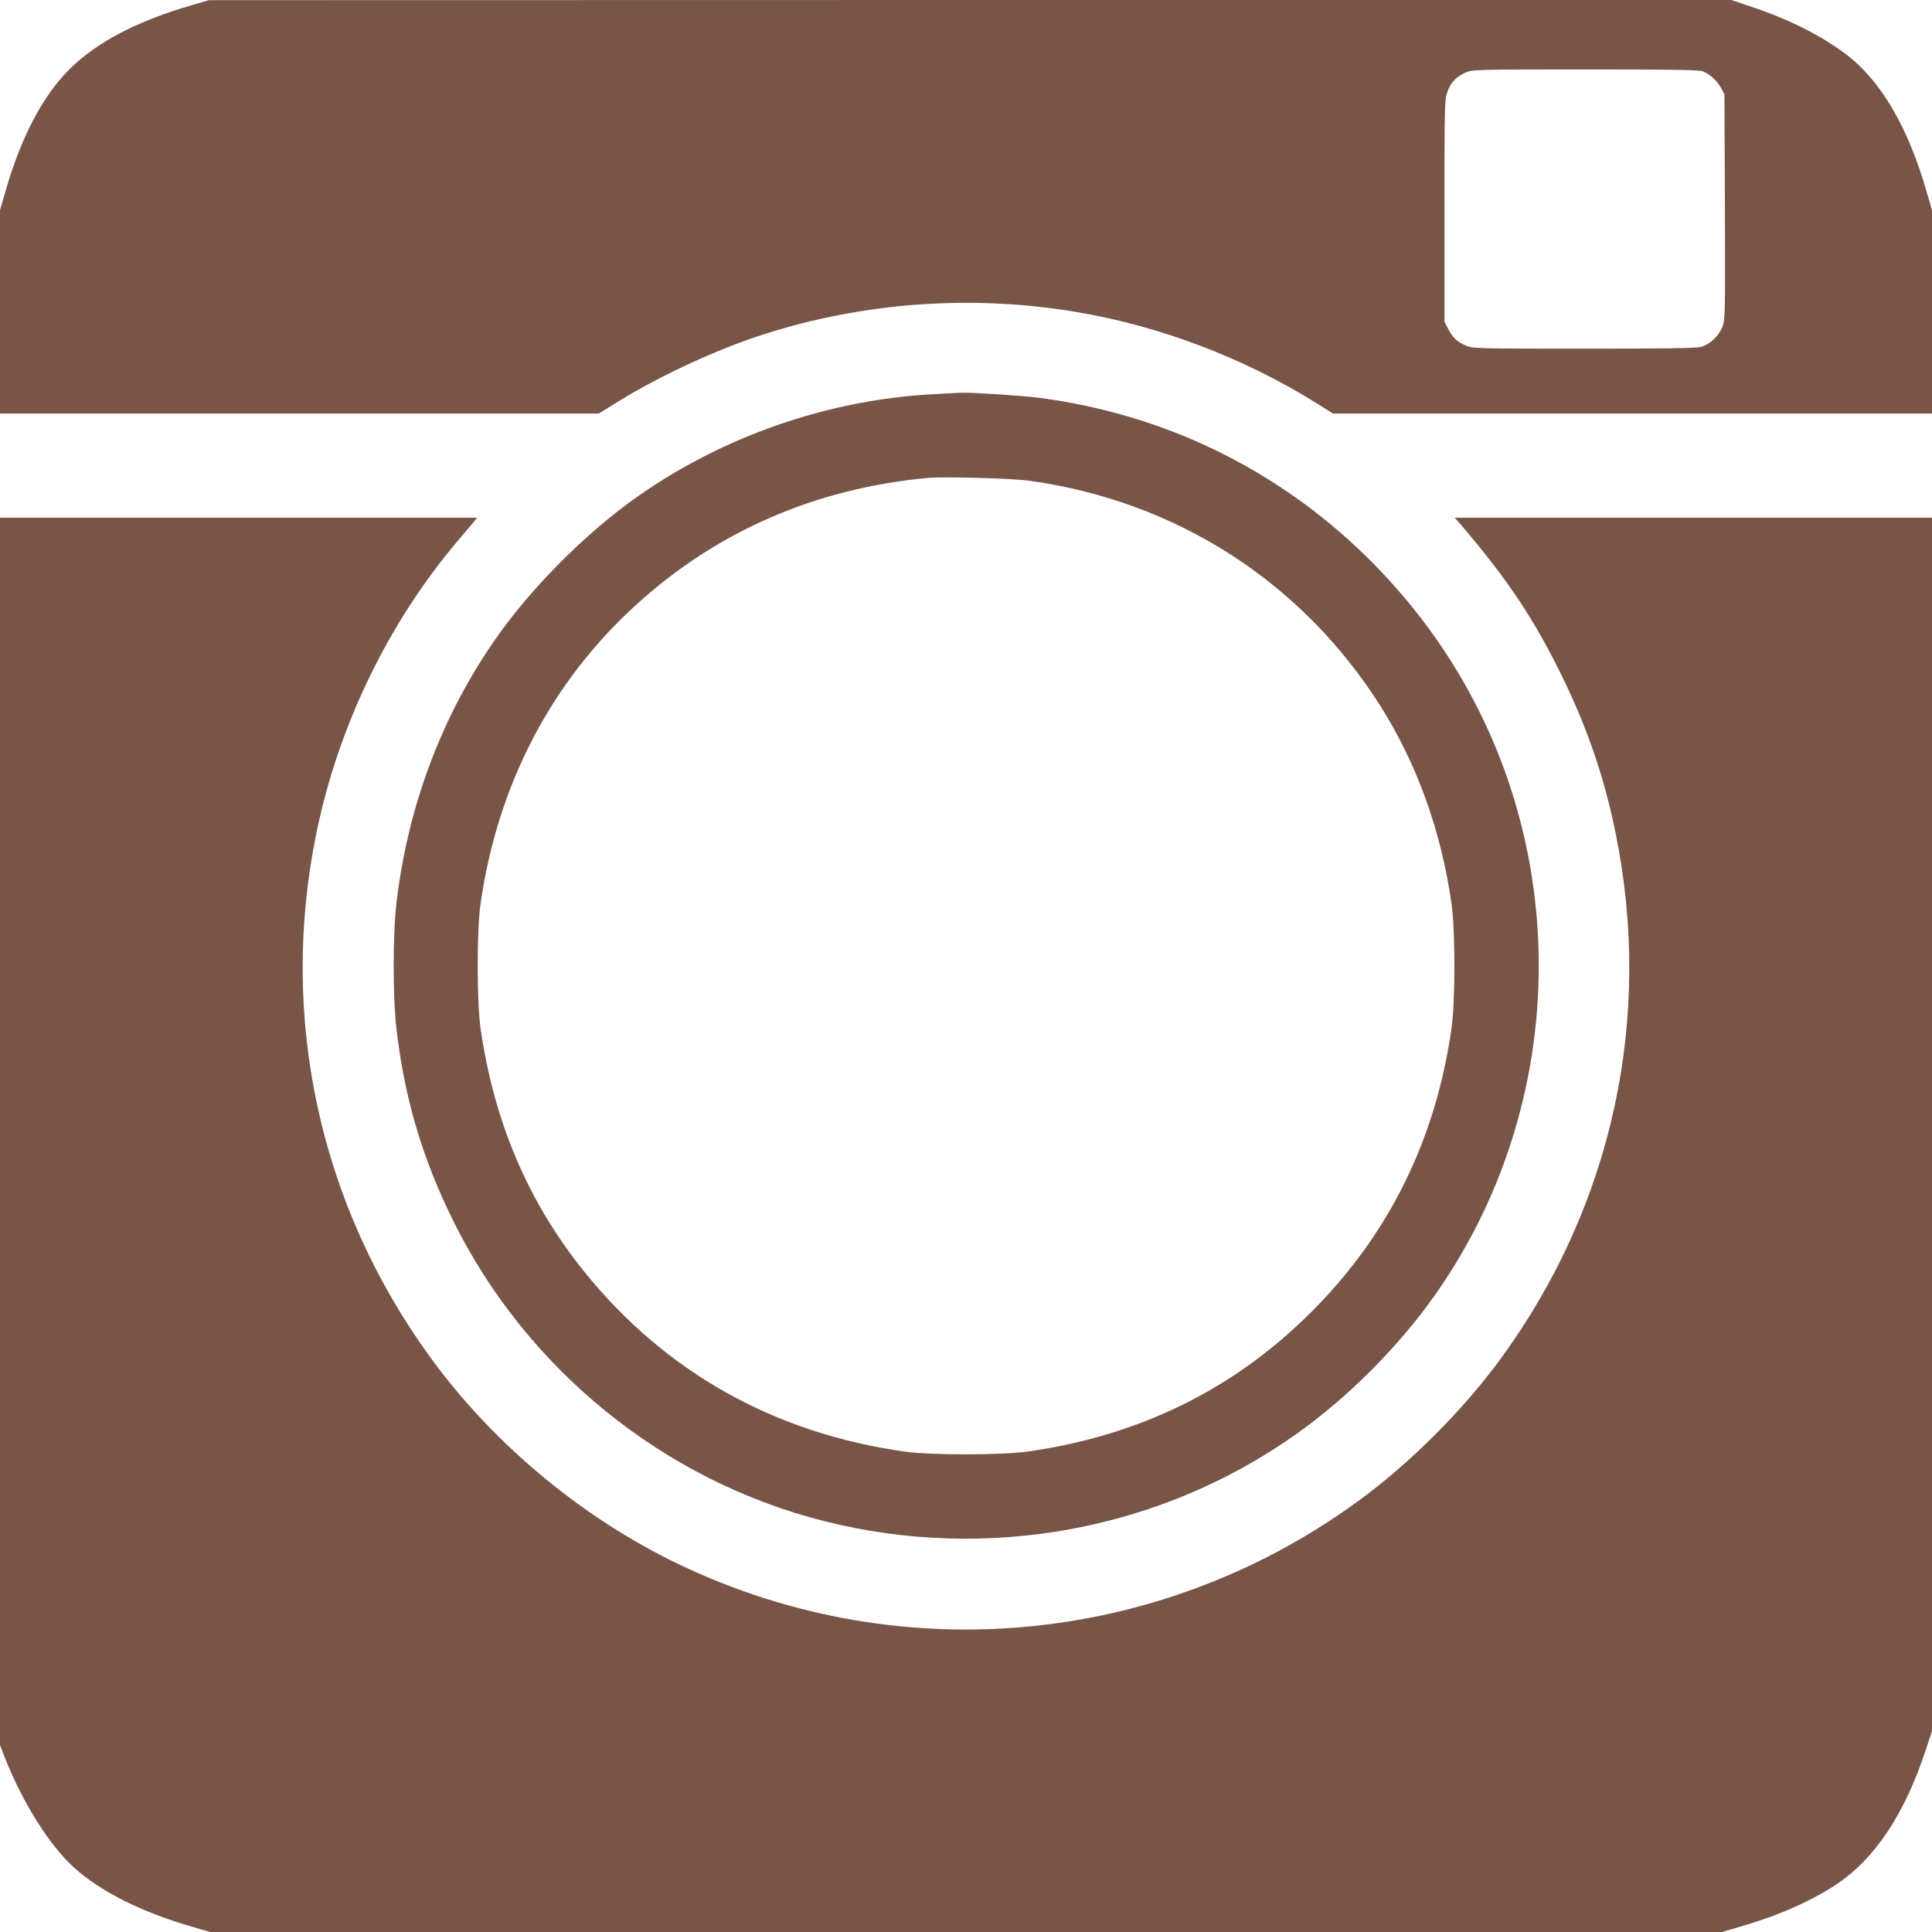
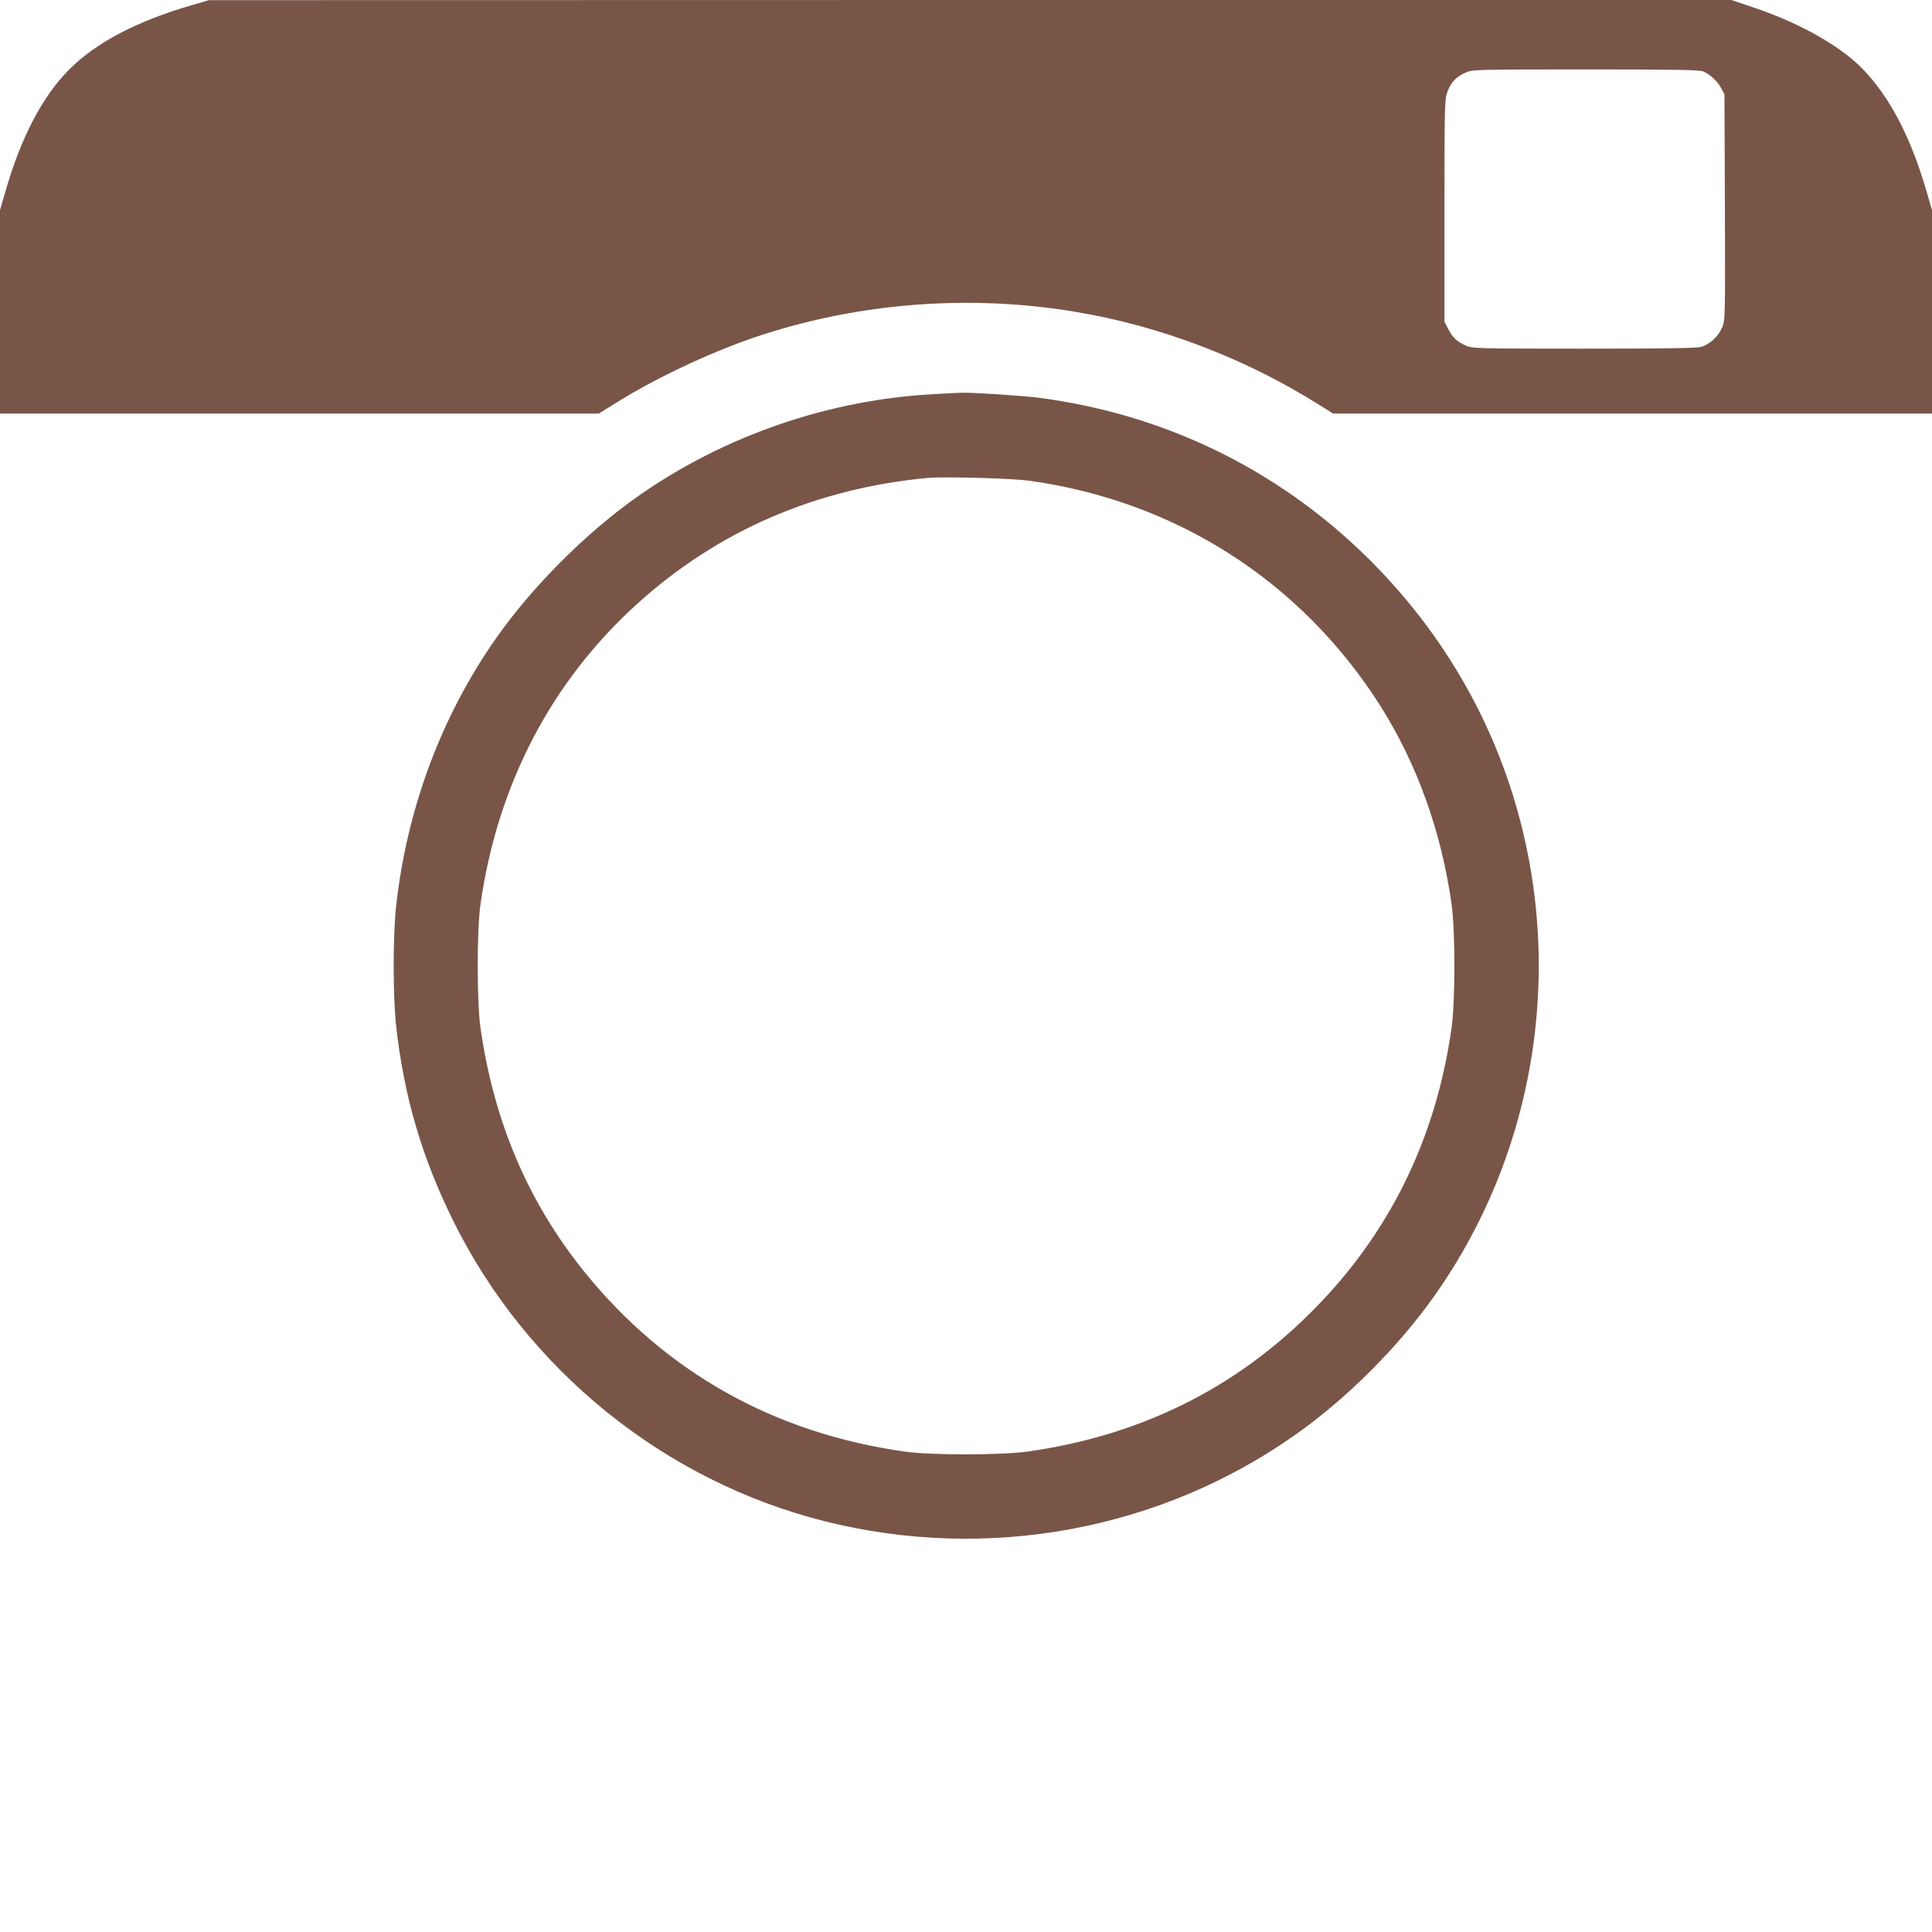
<svg xmlns="http://www.w3.org/2000/svg" version="1.0" width="1280pt" height="1280pt" viewBox="0 0 1280 1280" preserveAspectRatio="xMidYMid meet">
  <g transform="translate(0,1280) scale(0.1,-0.1)" fill="#795548" stroke="none">
    <path d="M1268 12765 c-363 -106 -630 -246 -809 -425 -177 -177 -321 -451 -424 -812 l-35 -120 0 -674 0 -674 1984 0 1983 0 139 86 c273 168 648 341 954 439 659 212 1380 264 2065 149 561 -93 1125 -308 1611 -614 l96 -60 1984 0 1984 0 0 674 0 674 -35 120 c-124 432 -306 741 -538 915 -166 124 -377 230 -620 311 l-136 46 -5043 0 -5043 -1 -117 -34z m10015 -438 c47 -20 95 -64 120 -111 l22 -41 3 -748 c2 -747 2 -747 -19 -798 -25 -58 -82 -111 -138 -127 -27 -9 -245 -12 -777 -12 -722 0 -740 1 -784 21 -58 26 -87 53 -116 111 l-24 47 0 735 c0 711 1 737 20 789 23 62 57 98 120 126 44 20 62 21 793 21 605 0 754 -3 780 -13z" />
    <path d="M6195 10189 c-699 -35 -1397 -275 -1970 -678 -340 -239 -697 -596 -936 -936 -365 -519 -594 -1134 -665 -1782 -21 -198 -21 -588 0 -786 51 -465 170 -873 377 -1292 488 -989 1400 -1727 2464 -1994 1080 -271 2225 -59 3122 577 338 239 676 577 915 915 701 988 883 2274 486 3427 -193 558 -509 1054 -939 1476 -594 580 -1340 941 -2168 1049 -111 14 -448 36 -511 33 -14 0 -92 -4 -175 -9z m625 -574 c971 -135 1800 -666 2323 -1488 244 -385 406 -834 474 -1317 25 -177 25 -643 0 -820 -104 -738 -414 -1367 -927 -1880 -513 -514 -1140 -822 -1882 -927 -173 -24 -642 -25 -815 0 -865 122 -1586 527 -2123 1193 -373 463 -599 996 -687 1617 -24 172 -24 642 0 814 112 791 468 1476 1037 1991 535 485 1186 767 1930 836 104 9 559 -3 670 -19z" />
-     <path d="M0 5304 l0 -4067 36 -91 c117 -294 290 -568 451 -716 175 -160 451 -299 785 -395 l120 -35 5008 0 5008 0 120 35 c247 71 462 165 632 276 261 172 459 469 601 902 l39 118 0 4019 0 4020 -1581 0 -1581 0 37 -42 c290 -340 455 -580 626 -913 195 -379 322 -735 403 -1136 249 -1221 -20 -2460 -753 -3469 -251 -347 -614 -710 -961 -961 -1337 -971 -3088 -1116 -4561 -379 -614 308 -1179 787 -1580 1340 -732 1008 -1002 2248 -754 3465 145 714 480 1405 944 1949 42 49 86 101 99 117 l23 29 -1580 0 -1581 0 0 -4066z" />
  </g>
</svg>